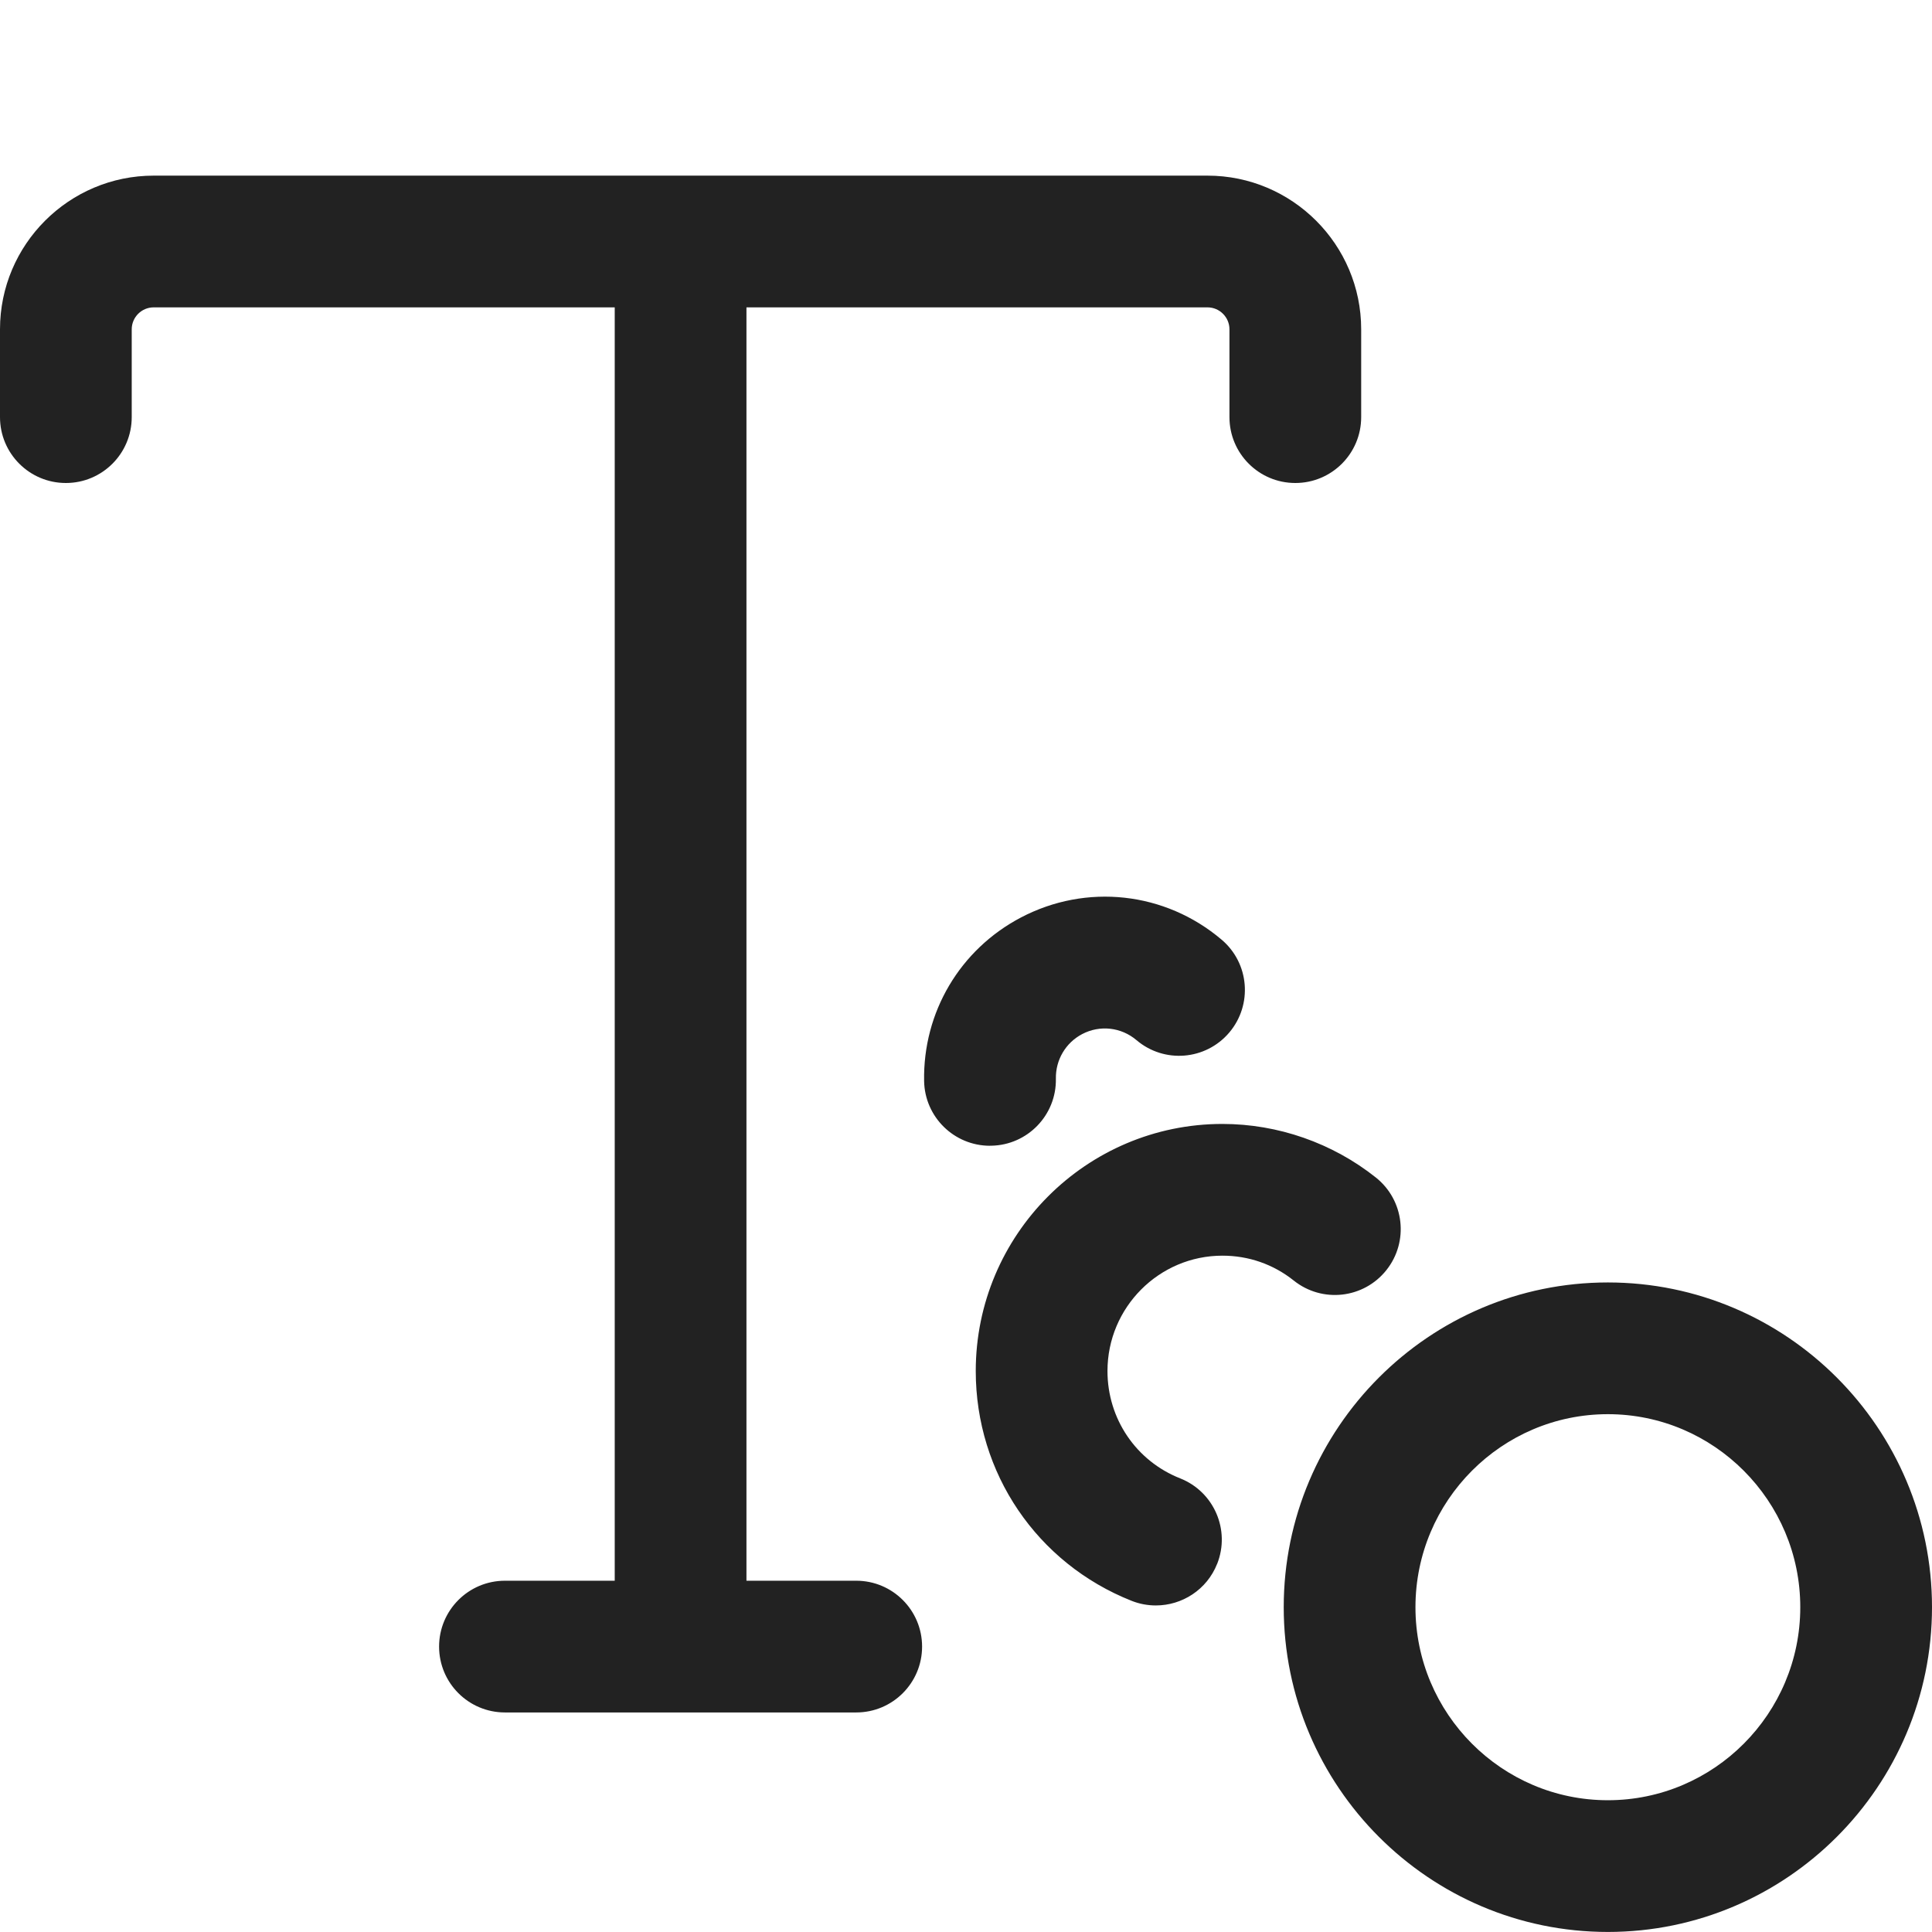
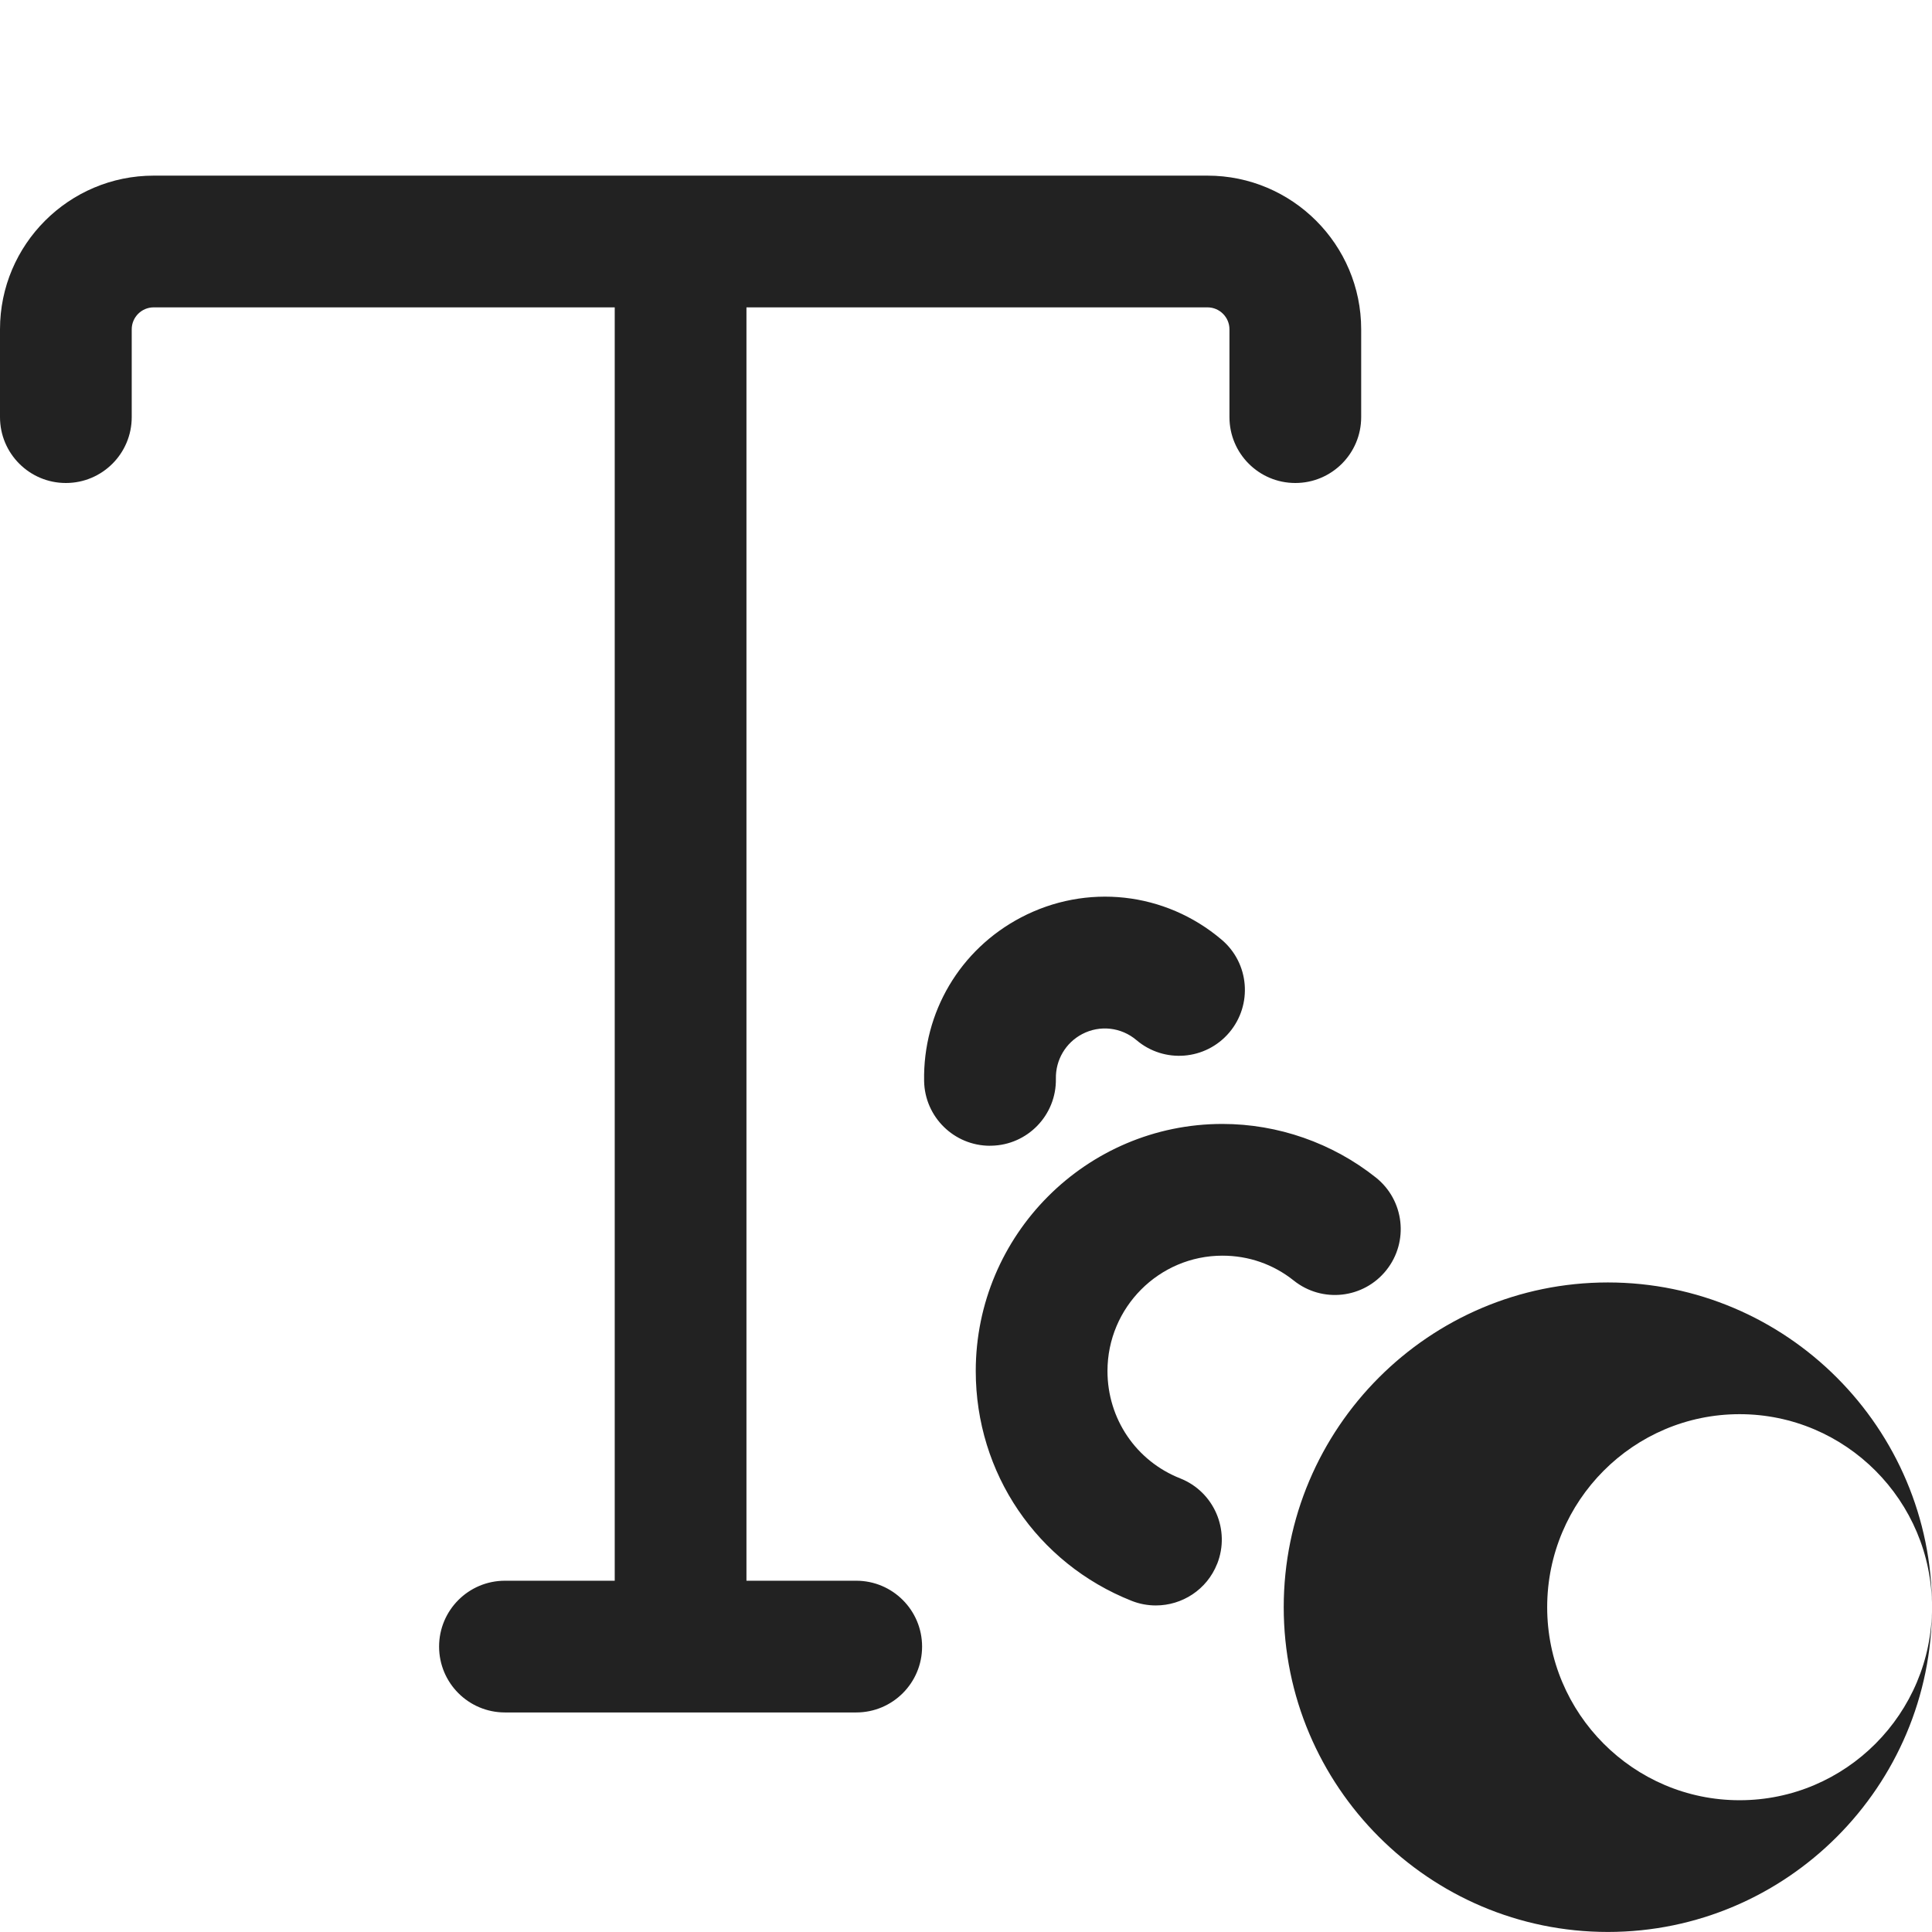
<svg xmlns="http://www.w3.org/2000/svg" id="ICONS" width="44" height="44" viewBox="0 0 44 44">
  <defs>
    <style>
      .fill {
        fill: #222;
      }
    </style>
  </defs>
-   <rect id="Canvas" fill="#ff13dc" opacity="0" width="44" height="44" />
-   <path class="fill" d="m22.546,26.094c-.816,0-1.485-.654-1.5-1.474-.028-1.567.816-2.994,2.202-3.723,1.492-.785,3.288-.588,4.574.504.632.535.709,1.482.174,2.114-.537.633-1.483.71-2.114.173-.348-.295-.834-.349-1.237-.137-.376.198-.606.588-.598,1.016.015.828-.645,1.512-1.473,1.526h-.027Zm5.174,9.522c.305-.771-.072-1.642-.842-1.947-1.006-.398-1.656-1.358-1.656-2.445,0-1.448,1.174-2.627,2.618-2.627.597,0,1.16.196,1.626.568.649.517,1.592.41,2.108-.239.516-.648.409-1.592-.239-2.108-.989-.787-2.23-1.221-3.495-1.221-3.098,0-5.618,2.524-5.618,5.627,0,2.325,1.394,4.379,3.55,5.234.181.072.368.105.552.105.597,0,1.162-.358,1.395-.947Zm16.28.987c0-4.078-3.312-7.396-7.382-7.396s-7.382,3.318-7.382,7.396,3.312,7.396,7.382,7.396,7.382-3.318,7.382-7.396Zm-3,0c0,2.424-1.966,4.396-4.382,4.396s-4.382-1.973-4.382-4.396,1.966-4.396,4.382-4.396,4.382,1.973,4.382,4.396ZM27.5,4H3.5c-1.93,0-3.5,1.57-3.5,3.5v2c0,.828.671,1.5,1.5,1.5s1.5-.672,1.5-1.5v-2c0-.275.224-.5.5-.5h10.5v28.995c0,.002 0.0.003 0.0.005h-2.5c-.829,0-1.5.672-1.5,1.5s.671,1.5,1.5,1.5h8c.829,0,1.5-.672,1.5-1.5s-.671-1.5-1.5-1.5h-2.5c0-.002 0-.003 0-.005V7h10.5c.276,0,.5.225.5.5v2c0,.828.671,1.5,1.5,1.5s1.5-.672,1.5-1.5v-2c0-1.93-1.57-3.5-3.5-3.5Z" />
+   <path class="fill" d="m22.546,26.094c-.816,0-1.485-.654-1.5-1.474-.028-1.567.816-2.994,2.202-3.723,1.492-.785,3.288-.588,4.574.504.632.535.709,1.482.174,2.114-.537.633-1.483.71-2.114.173-.348-.295-.834-.349-1.237-.137-.376.198-.606.588-.598,1.016.015.828-.645,1.512-1.473,1.526h-.027Zm5.174,9.522c.305-.771-.072-1.642-.842-1.947-1.006-.398-1.656-1.358-1.656-2.445,0-1.448,1.174-2.627,2.618-2.627.597,0,1.16.196,1.626.568.649.517,1.592.41,2.108-.239.516-.648.409-1.592-.239-2.108-.989-.787-2.23-1.221-3.495-1.221-3.098,0-5.618,2.524-5.618,5.627,0,2.325,1.394,4.379,3.55,5.234.181.072.368.105.552.105.597,0,1.162-.358,1.395-.947Zm16.28.987c0-4.078-3.312-7.396-7.382-7.396s-7.382,3.318-7.382,7.396,3.312,7.396,7.382,7.396,7.382-3.318,7.382-7.396Zc0,2.424-1.966,4.396-4.382,4.396s-4.382-1.973-4.382-4.396,1.966-4.396,4.382-4.396,4.382,1.973,4.382,4.396ZM27.5,4H3.5c-1.93,0-3.5,1.57-3.5,3.5v2c0,.828.671,1.5,1.5,1.5s1.5-.672,1.5-1.5v-2c0-.275.224-.5.5-.5h10.5v28.995c0,.002 0.0.003 0.0.005h-2.5c-.829,0-1.5.672-1.5,1.5s.671,1.5,1.5,1.5h8c.829,0,1.5-.672,1.5-1.5s-.671-1.5-1.5-1.5h-2.5c0-.002 0-.003 0-.005V7h10.5c.276,0,.5.225.5.5v2c0,.828.671,1.5,1.5,1.5s1.5-.672,1.5-1.5v-2c0-1.93-1.57-3.5-3.5-3.5Z" />
</svg>